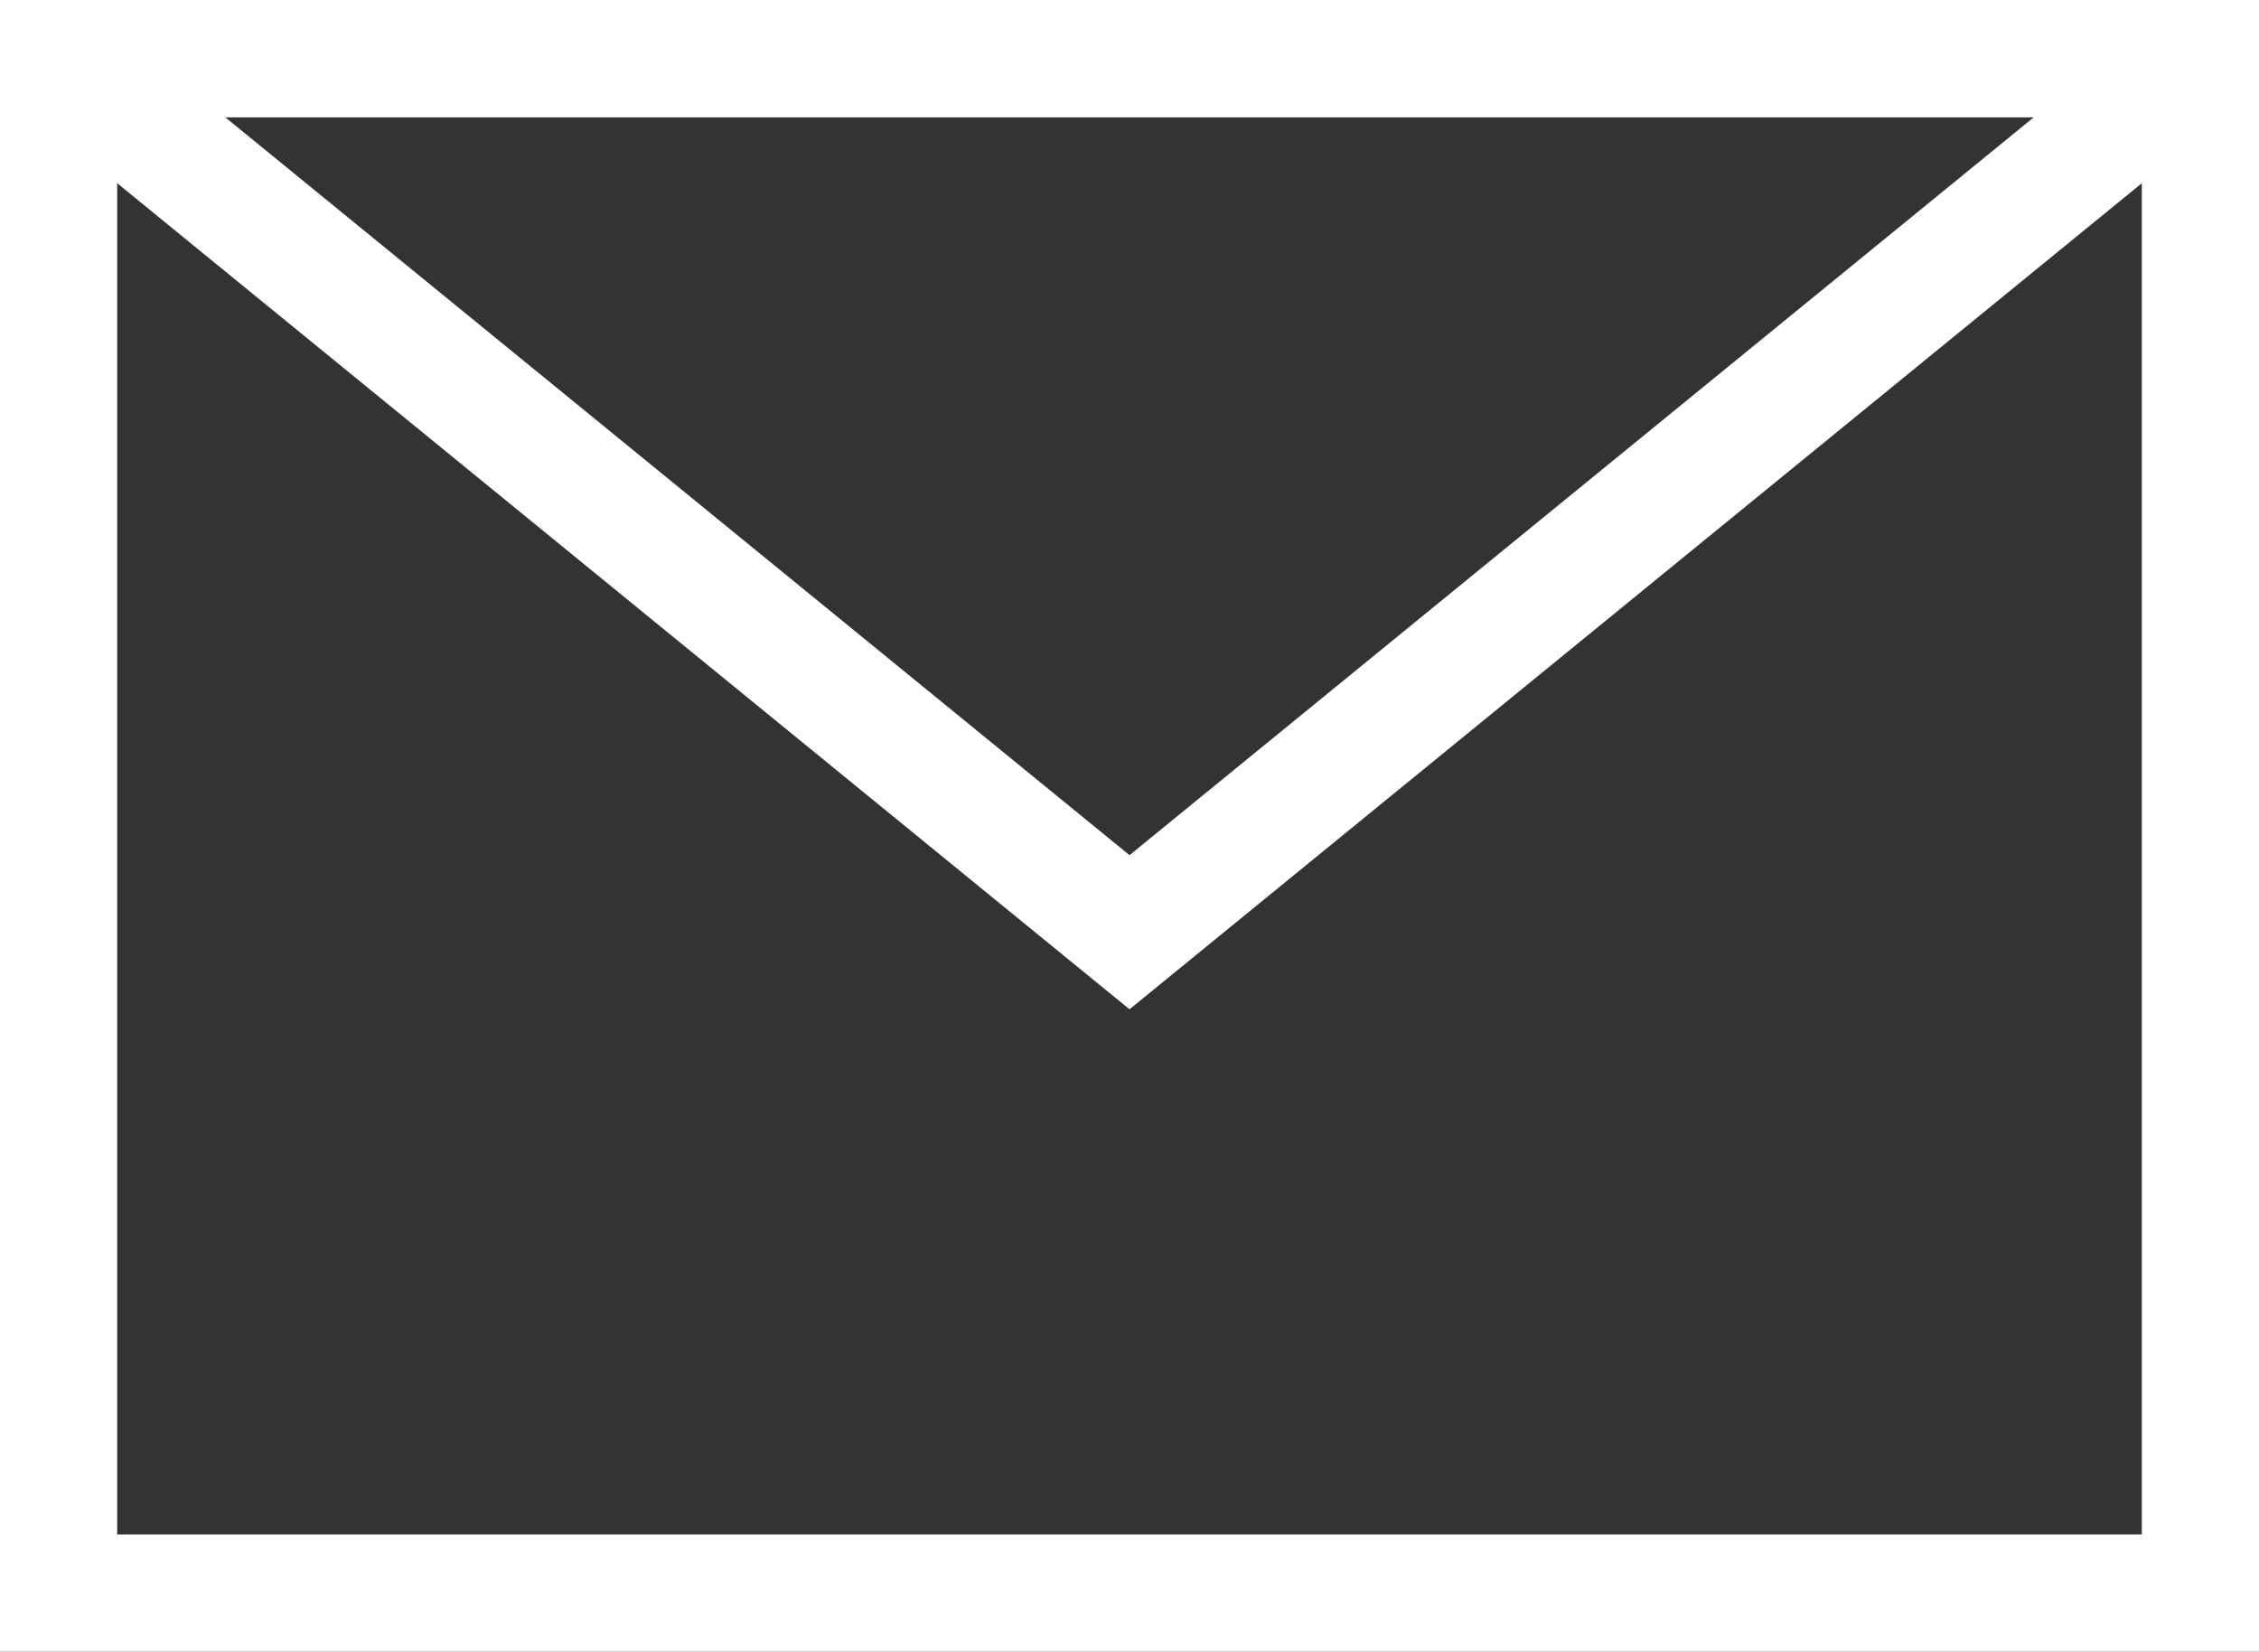
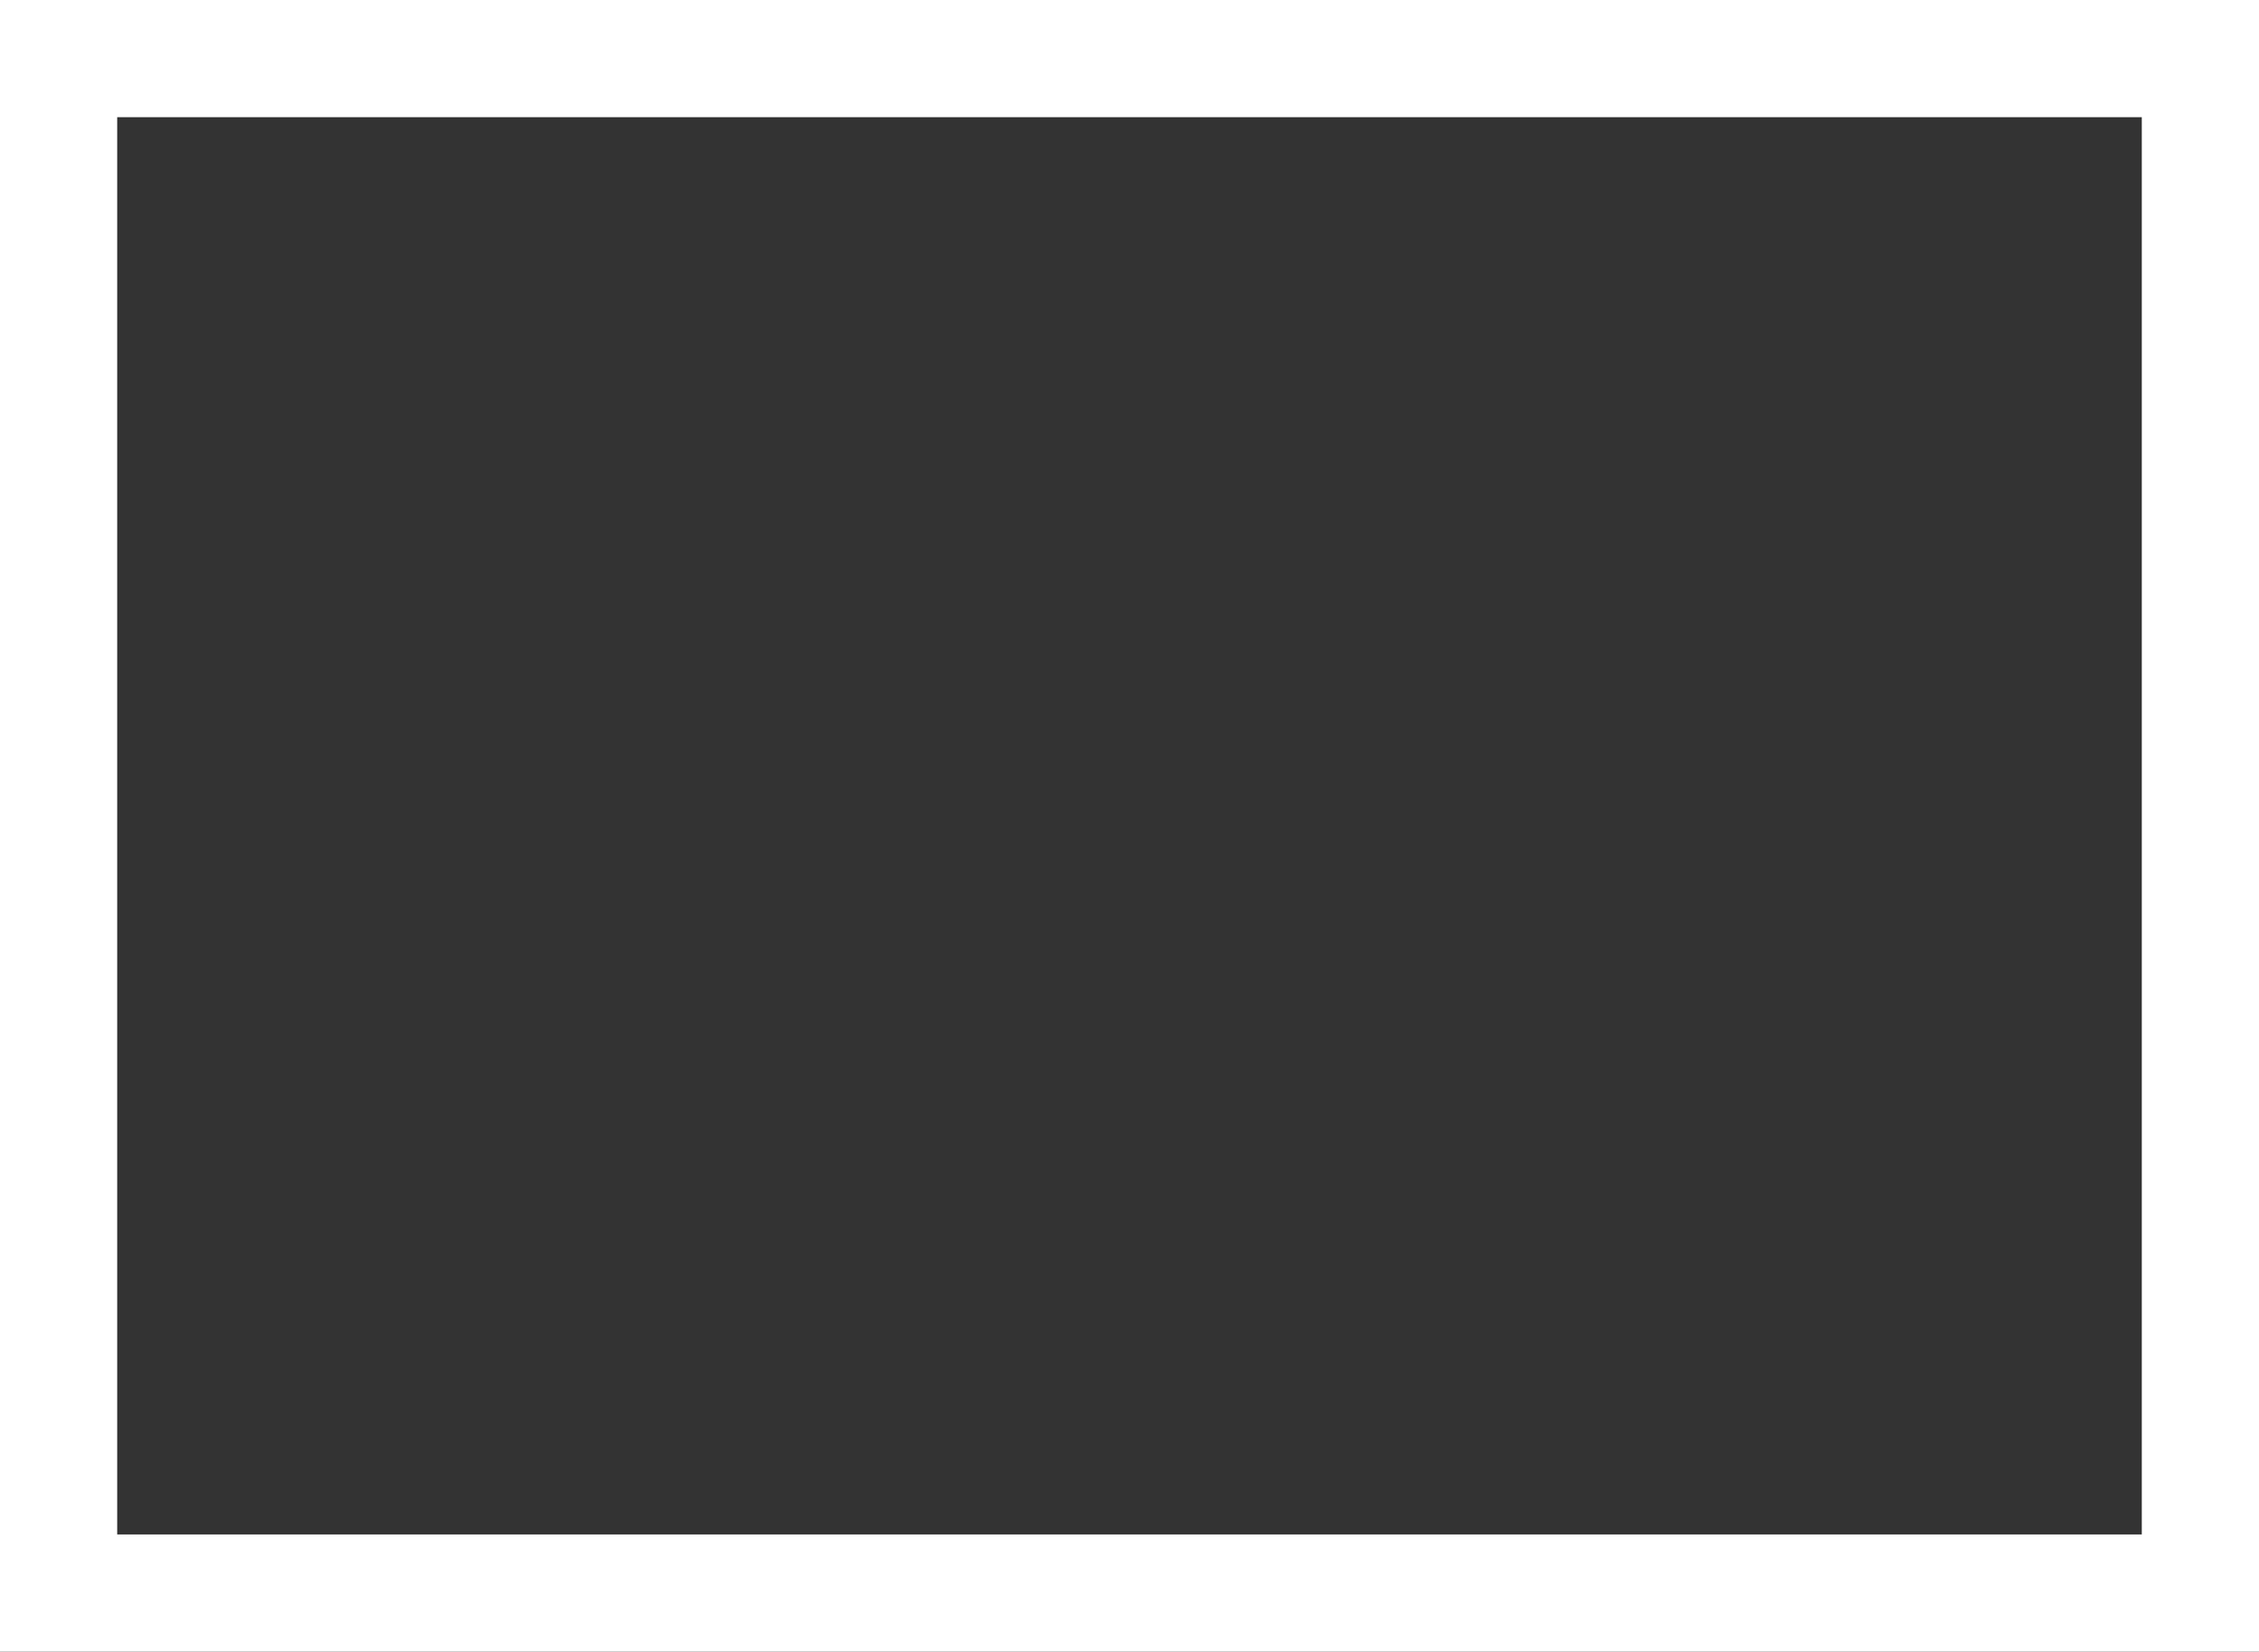
<svg xmlns="http://www.w3.org/2000/svg" id="Ebene_1" data-name="Ebene 1" viewBox="0 0 1367.89 1000">
  <rect x="0" y="0" width="1367.89" height="1000" fill="#333333" stroke="none" />
  <defs>
    <style>
      .cls-1, .cls-2, .cls-3 {
        fill: none;
      }

      .cls-2 {
        stroke: white;
        stroke-width: 72.3px;
      }

      .cls-3 {
        clip-path: url(#clippath);
      }
    </style>
    <clipPath id="clippath">
      <rect class="cls-1" x="0" width="1367.89" height="1000" />
    </clipPath>
  </defs>
  <g class="cls-3">
    <rect class="cls-2" x="34.81" y="34.81" width="1298.26" height="930.38" />
-     <polygon class="cls-2" points="683.96 564.41 1333.07 34.8 34.84 34.8 683.96 564.41" />
  </g>
</svg>